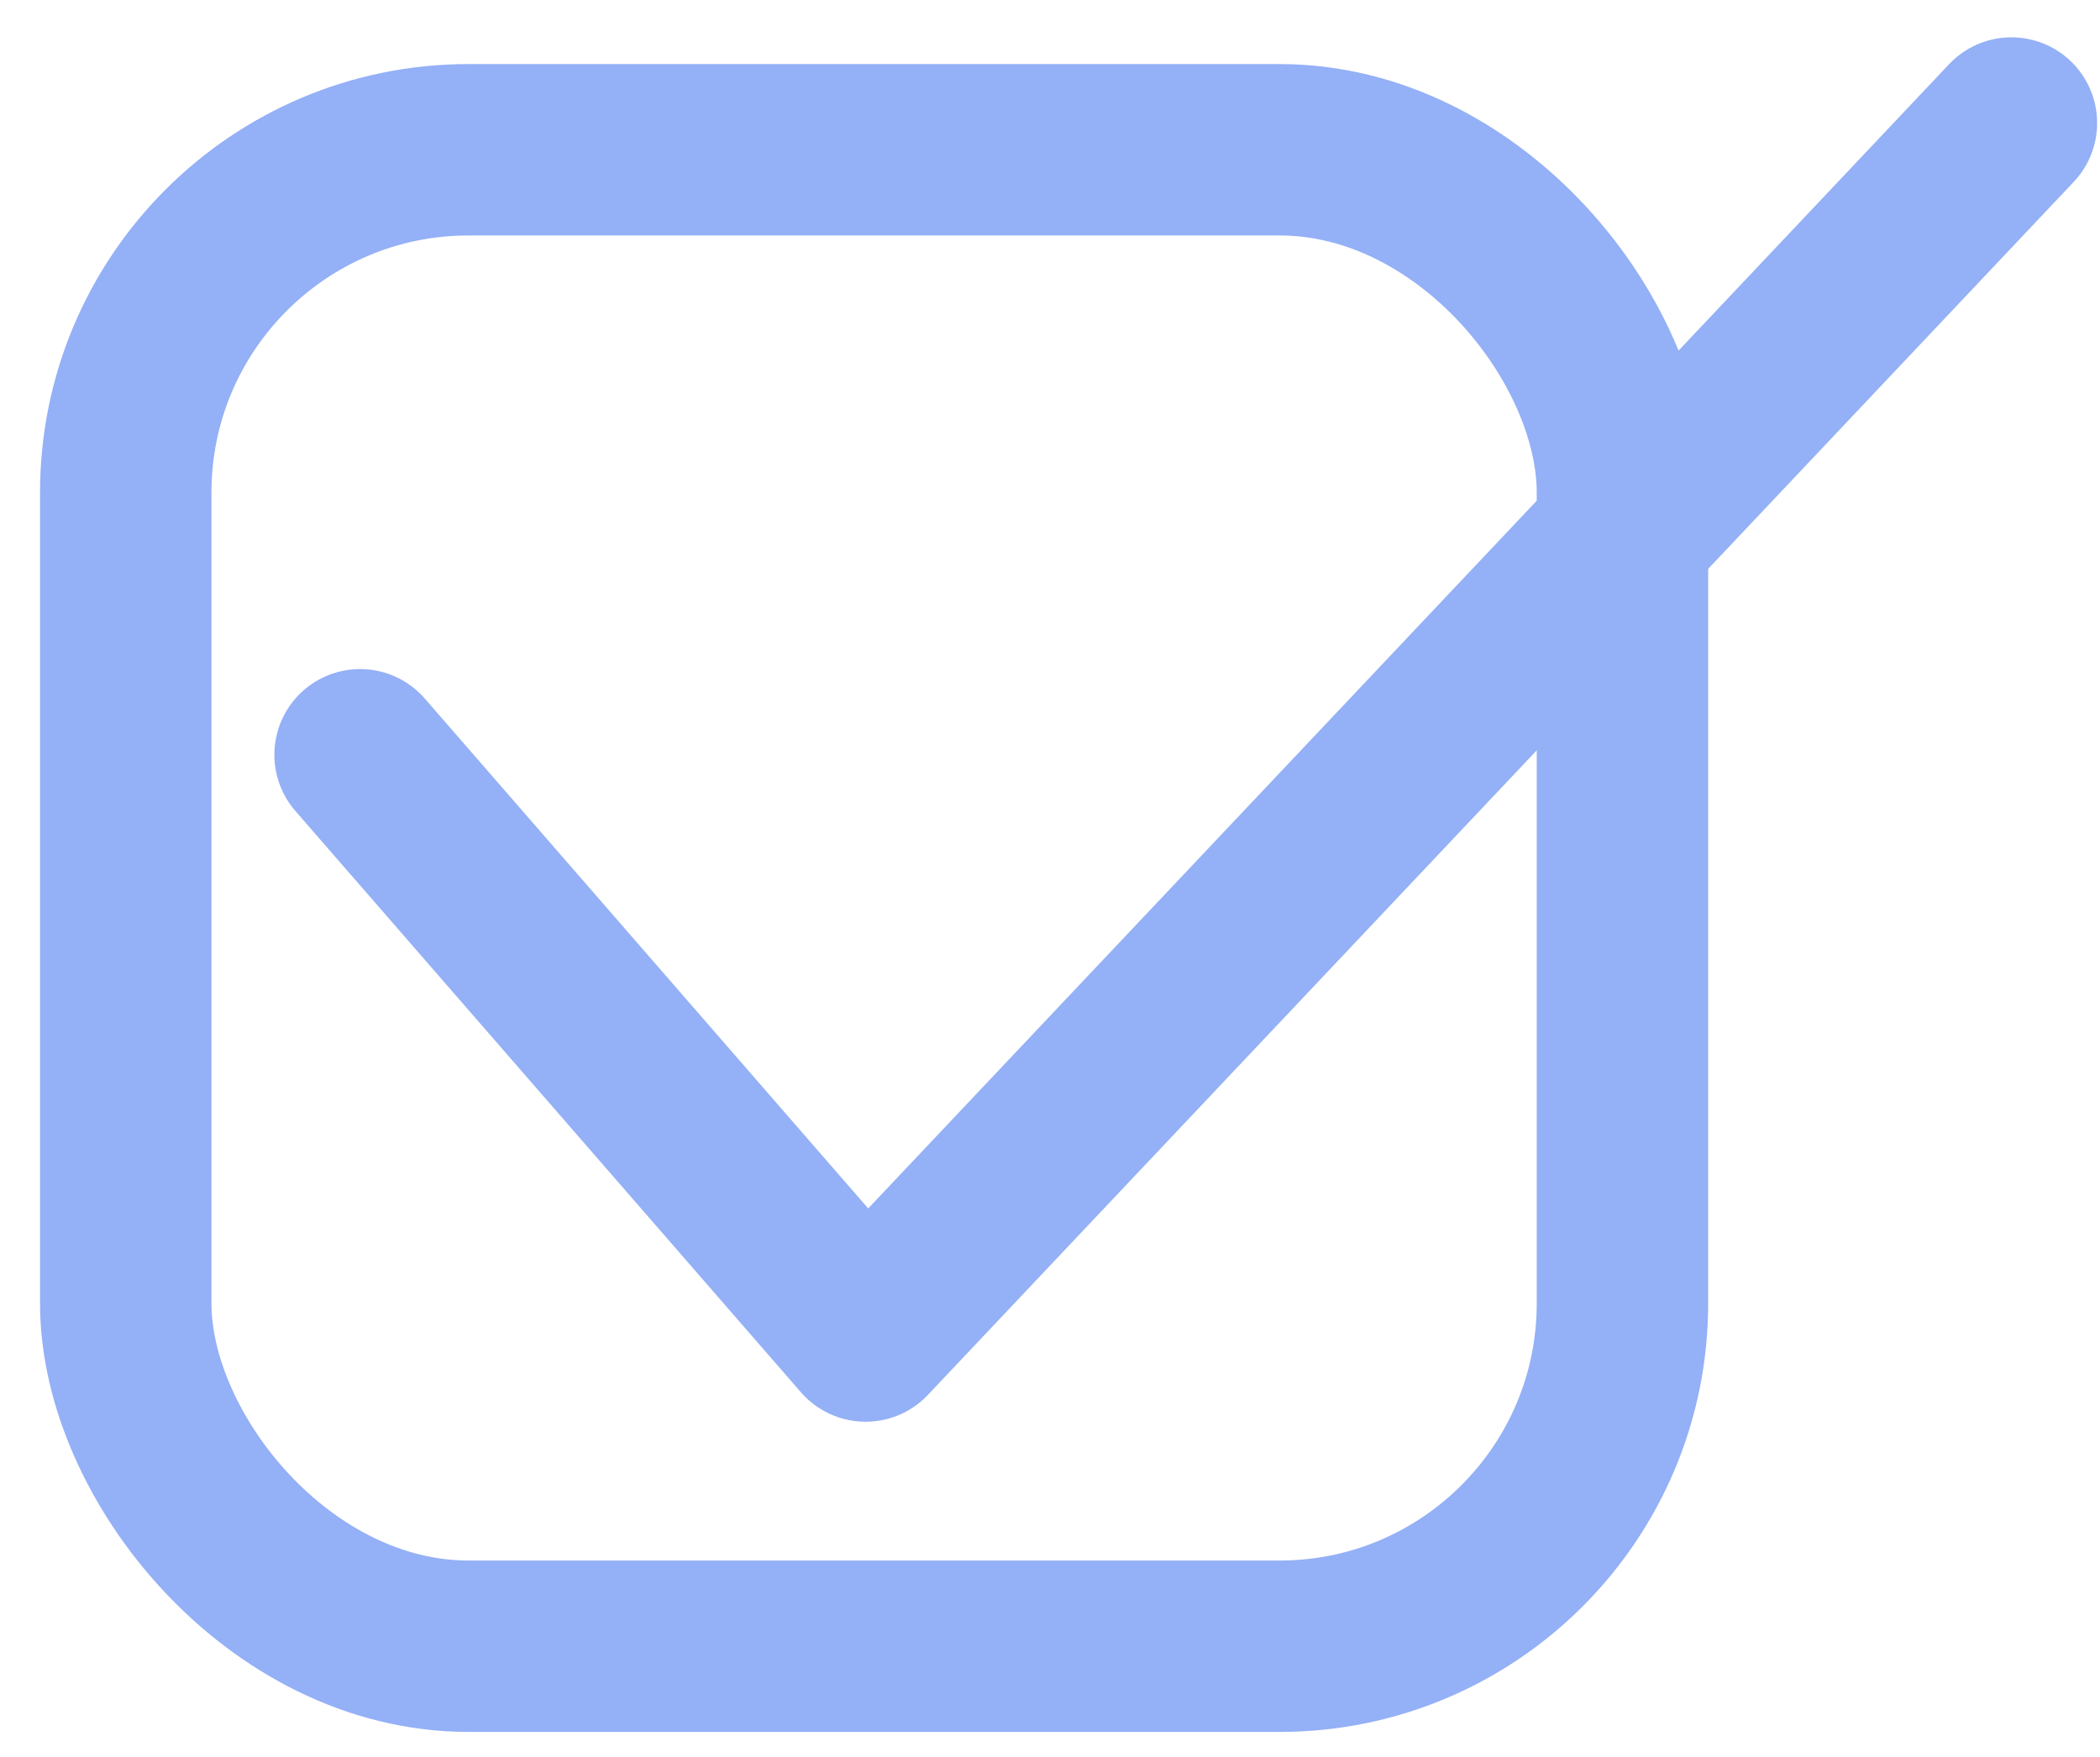
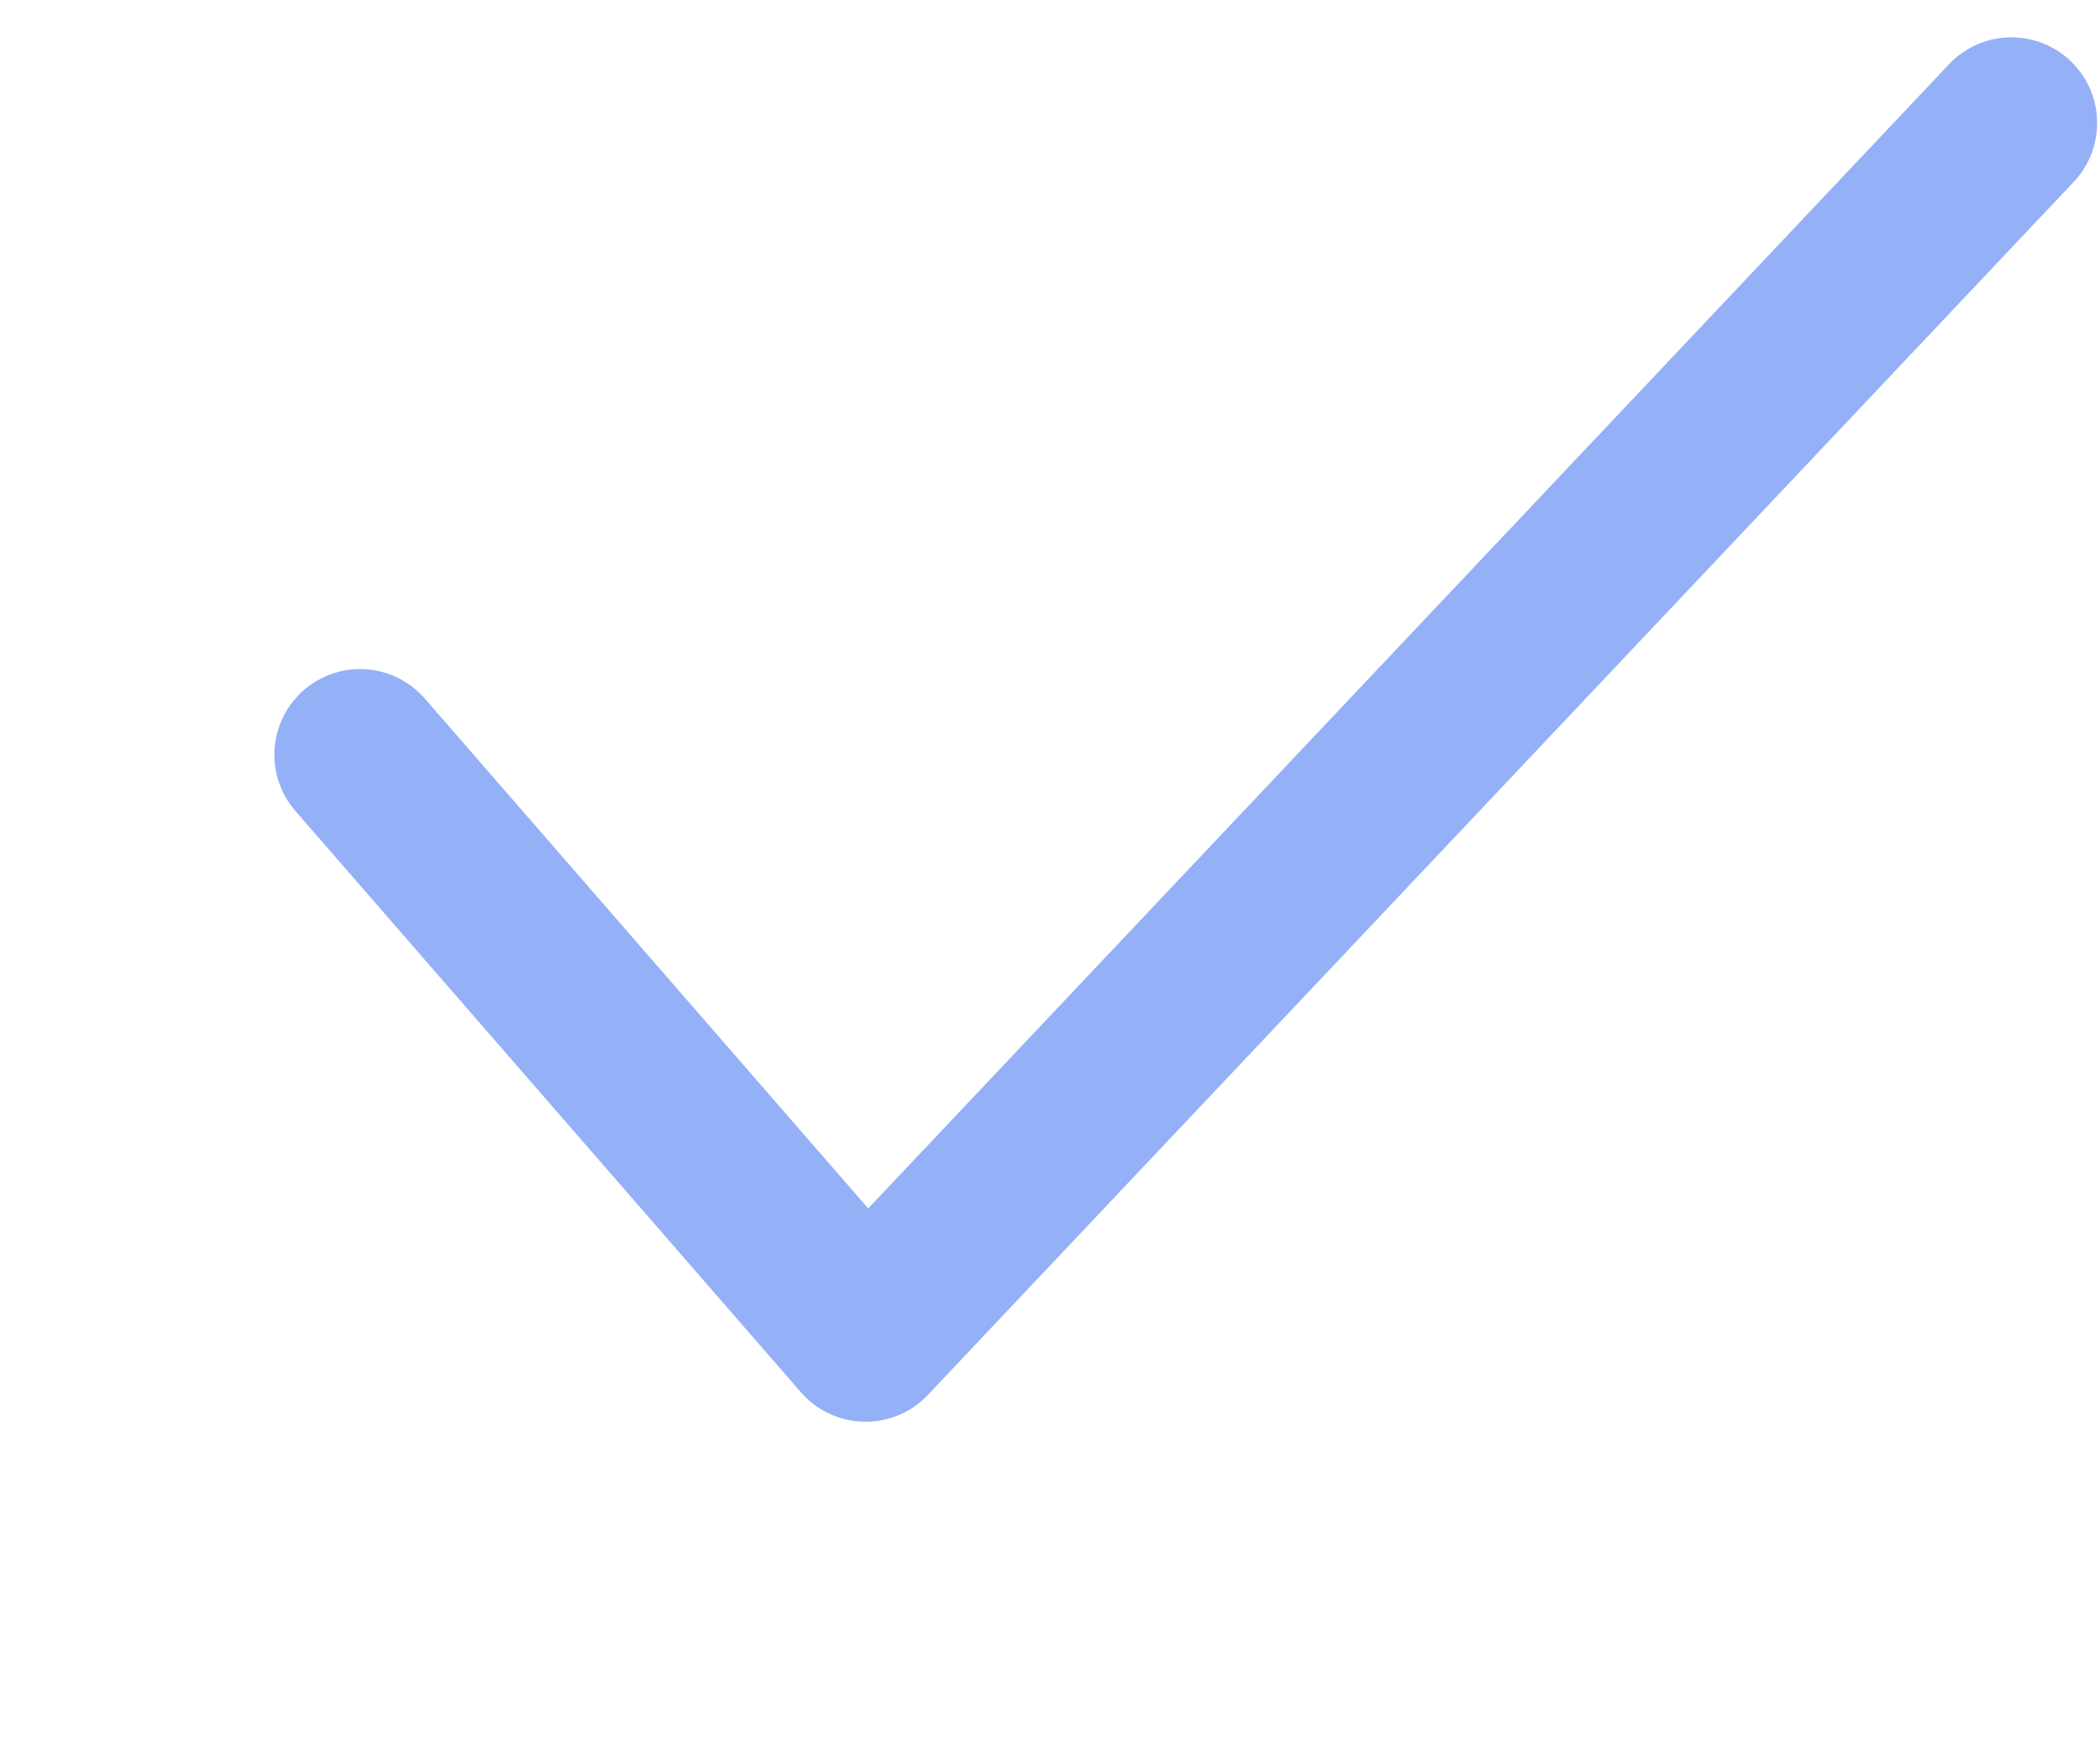
<svg xmlns="http://www.w3.org/2000/svg" width="49" height="41" viewBox="0 0 49 41" fill="none">
  <g opacity="0.6">
-     <rect x="2.934" y="3.495" width="34.923" height="34.923" rx="8" stroke="#4C7BF0" stroke-width="4" />
    <path d="M8.402 17.614L20.197 31.179L46.933 2.871" stroke="#4C7BF0" stroke-width="4" stroke-linecap="round" stroke-linejoin="round" />
  </g>
</svg>